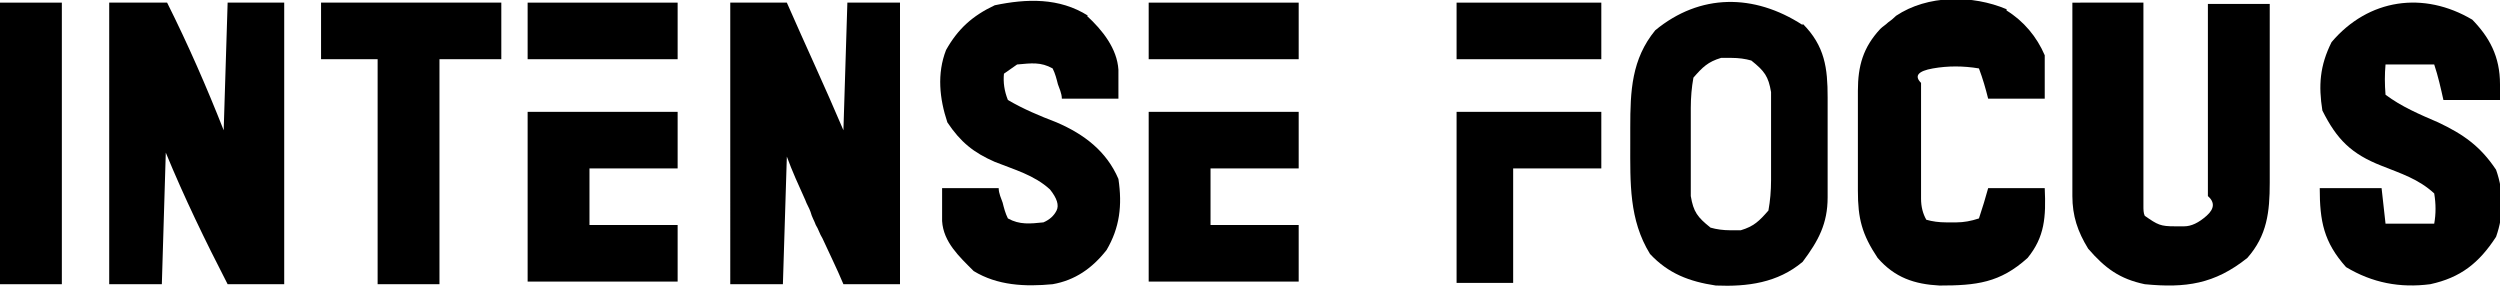
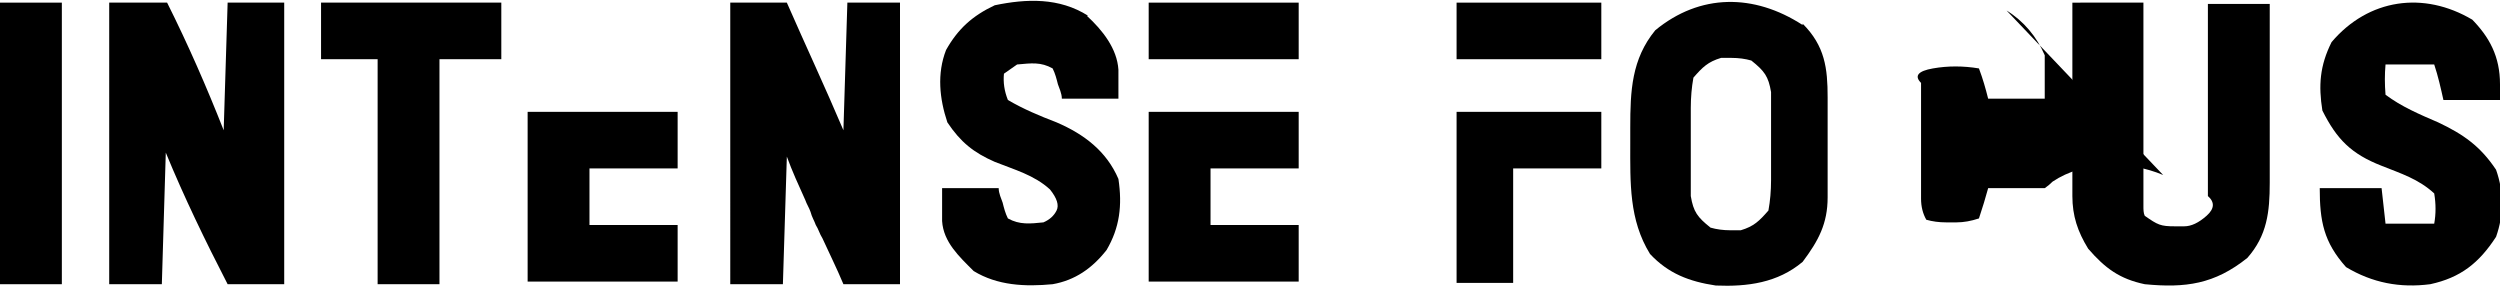
<svg xmlns="http://www.w3.org/2000/svg" id="Layer_1" data-name="Layer 1" viewBox="0 0 190 21.7">
  <defs>
    <style>      .cls-1 {        fill: #000;        stroke-width: 0px;      }    </style>
  </defs>
  <path class="cls-1" d="M8.4.2h4.3c1.6,3.2,3,6.4,4.3,9.7.1-3.2.2-6.4.3-9.7h4.3v21.4h-4.3c-1.7-3.3-3.3-6.6-4.7-10-.1,3.3-.2,6.6-.3,10h-4V.2Z" />
  <path class="cls-1" d="M55.5.2h4.3c1.4,3.2,2.9,6.4,4.3,9.7.1-3.2.2-6.4.3-9.7h4v21.4h-4.3c-.5-1.2-1.1-2.4-1.6-3.5-.2-.3-.3-.7-.5-1-.1-.3-.3-.6-.4-1-.1-.3-.3-.6-.4-.9-.5-1.1-1-2.2-1.4-3.3-.1,3.2-.2,6.4-.3,9.7h-4V.2Z" />
  <path class="cls-1" d="M137,1.8c1.7,1.7,1.9,3.4,1.9,5.6q0,.4,0,.8c0,.6,0,1.1,0,1.7,0,.9,0,1.7,0,2.6,0,.6,0,1.1,0,1.7q0,.4,0,.8c0,2-.7,3.3-1.9,4.9-1.9,1.6-4.2,1.9-6.6,1.8-2-.3-3.6-.9-5-2.4-1.6-2.6-1.5-5.4-1.5-8.4,0-.4,0-.8,0-1.2,0-2.8.1-5.2,1.9-7.4,3.4-2.8,7.5-2.8,11.2-.4ZM128.7,5.9q-.2,1.1-.2,2.3c0,.2,0,.4,0,.7,0,.5,0,.9,0,1.4,0,.7,0,1.4,0,2.1,0,.4,0,.9,0,1.3,0,.4,0,.8,0,1.2.2,1.2.5,1.6,1.5,2.4q.7.2,1.5.2c.3,0,.5,0,.8,0,1-.3,1.4-.7,2.1-1.5q.2-1.1.2-2.3t0-.7c0-.5,0-.9,0-1.4,0-.7,0-1.4,0-2.1,0-.4,0-.9,0-1.3,0-.4,0-.8,0-1.2-.2-1.2-.5-1.6-1.5-2.4q-.7-.2-1.5-.2c-.3,0-.5,0-.8,0-1,.3-1.4.7-2.1,1.5Z" />
  <path class="cls-1" d="M158.2.2h4.7c0,.5,0,1,0,1.5,0,1.8,0,3.6,0,5.4,0,.8,0,1.5,0,2.3,0,1.1,0,2.2,0,3.3,0,.3,0,.7,0,1.1q0,.5,0,1c0,.3,0,.6,0,.9,0,.2,0,.5.1.7,1,.7,1.2.8,2.3.8.2,0,.5,0,.7,0q.8,0,1.7-.8t.1-1.5c0-.3,0-.6,0-1q0-.5,0-1.1c0-.4,0-.7,0-1.1,0-1.1,0-2.3,0-3.4,0-.8,0-1.5,0-2.3,0-1.9,0-3.8,0-5.7h4.7c0,2.3,0,4.6,0,6.9,0,.8,0,1.6,0,2.3,0,1.1,0,2.2,0,3.4,0,.3,0,.7,0,1,0,2.2-.2,4-1.7,5.7-2.5,2-4.7,2.3-7.8,2-1.9-.4-3-1.2-4.3-2.7-.8-1.3-1.2-2.5-1.2-4,0-.3,0-.7,0-1,0-.3,0-.7,0-1.1,0-.4,0-.7,0-1.1,0-1.2,0-2.3,0-3.5,0-.8,0-1.6,0-2.3,0-1.9,0-3.8,0-5.7Z" />
  <path class="cls-1" d="M187.8,1.4c1.4,1.4,2.2,2.9,2.2,5,0,.4,0,.8,0,1.2h-4.3c-.2-.9-.4-1.8-.7-2.7h-3.7q-.1,1.1,0,2.3c1.2.9,2.6,1.5,4,2.1,1.9.9,3.2,1.8,4.4,3.6.6,1.7.6,3.4,0,5.1-1.3,2-2.7,3.1-5,3.6-2.3.3-4.4-.1-6.4-1.3-1.7-1.9-2-3.5-2-6h4.7l.3,2.7h3.7q.2-1.1,0-2.3c-1.2-1.1-2.5-1.5-4-2.1-2.3-.9-3.4-2-4.5-4.2-.3-1.9-.2-3.4.7-5.2,2.8-3.3,7-3.9,10.7-1.7Z" />
  <path class="cls-1" d="M82.6,1.2c1.2,1.1,2.3,2.5,2.4,4.1,0,.7,0,1.5,0,2.2h-4.3c0-.4-.2-.8-.3-1.1-.1-.4-.2-.8-.4-1.2-.9-.5-1.6-.4-2.7-.3l-1,.7q-.1,1,.3,2c1.2.7,2.4,1.2,3.7,1.7,2.1.9,3.8,2.2,4.7,4.3.3,2,.1,3.7-.9,5.4-1.1,1.4-2.4,2.3-4.1,2.6-2.1.2-4.2.1-6-1-1.1-1.1-2.3-2.2-2.4-3.8,0-.8,0-1.7,0-2.5h4.3c0,.4.2.8.3,1.1.1.4.2.8.4,1.2.9.5,1.7.4,2.7.3q.7-.3,1-.9t-.5-1.6c-1.2-1.1-2.7-1.5-4.2-2.1-1.6-.7-2.6-1.5-3.6-3-.6-1.8-.8-3.7-.1-5.5.9-1.6,2-2.6,3.7-3.4,2.4-.5,4.9-.6,7.1.8Z" />
-   <path class="cls-1" d="M152.5.8c1.3.8,2.3,2,2.9,3.4,0,1.1,0,2.2,0,3.3h-4.3c-.2-.8-.4-1.5-.7-2.3q-1.8-.3-3.5,0t-.9,1.1c0,.7,0,1.4,0,2.2,0,.4,0,.9,0,1.3,0,.2,0,.5,0,.7,0,.7,0,1.4,0,2.1q0,.6,0,1.3c0,.4,0,.8,0,1.2q0,.9.4,1.6.7.2,1.5.2c.3,0,.5,0,.8,0q.8,0,1.7-.3.4-1.2.7-2.3h4.3c.1,2.2,0,3.7-1.3,5.3-2.1,1.9-3.9,2.1-6.7,2.1-1.9-.1-3.4-.6-4.7-2.1-1.2-1.8-1.5-3-1.5-5.1,0-.3,0-.5,0-.8,0-.6,0-1.1,0-1.7,0-.9,0-1.7,0-2.6,0-.6,0-1.1,0-1.7,0-.3,0-.5,0-.8,0-1.9.4-3.3,1.7-4.7.2-.2.4-.3.6-.5q.3-.2.6-.5c2.4-1.6,5.8-1.6,8.4-.5Z" />
+   <path class="cls-1" d="M152.5.8c1.3.8,2.3,2,2.9,3.4,0,1.1,0,2.2,0,3.3h-4.3c-.2-.8-.4-1.5-.7-2.3q-1.8-.3-3.5,0t-.9,1.1c0,.7,0,1.4,0,2.2,0,.4,0,.9,0,1.3,0,.2,0,.5,0,.7,0,.7,0,1.4,0,2.1q0,.6,0,1.3c0,.4,0,.8,0,1.2q0,.9.4,1.6.7.2,1.5.2c.3,0,.5,0,.8,0q.8,0,1.7-.3.4-1.2.7-2.3h4.3q.3-.2.6-.5c2.4-1.6,5.8-1.6,8.4-.5Z" />
  <path class="cls-1" d="M24.4.2h13.7v4.3h-4.7v17.1h-4.7V4.5h-4.3V.2Z" />
  <path class="cls-1" d="M87.3,8.5h11.4v4.3h-6.7v4.3h6.7v4.3h-11.4v-13Z" />
  <path class="cls-1" d="M40.1,8.5h11.4v4.3h-6.7v4.3h6.7v4.3h-11.4v-13Z" />
  <path class="cls-1" d="M0,.2h4.7v21.4H0V.2Z" />
  <path class="cls-1" d="M110.7,8.5h11v4.3h-6.7v8.7h-4.3v-13Z" />
  <path class="cls-1" d="M87.3.2h11.4v4.3h-11.4V.2Z" />
-   <path class="cls-1" d="M40.1.2h11.4v4.3h-11.4V.2Z" />
  <path class="cls-1" d="M110.7.2h11v4.3h-11V.2Z" />
</svg>